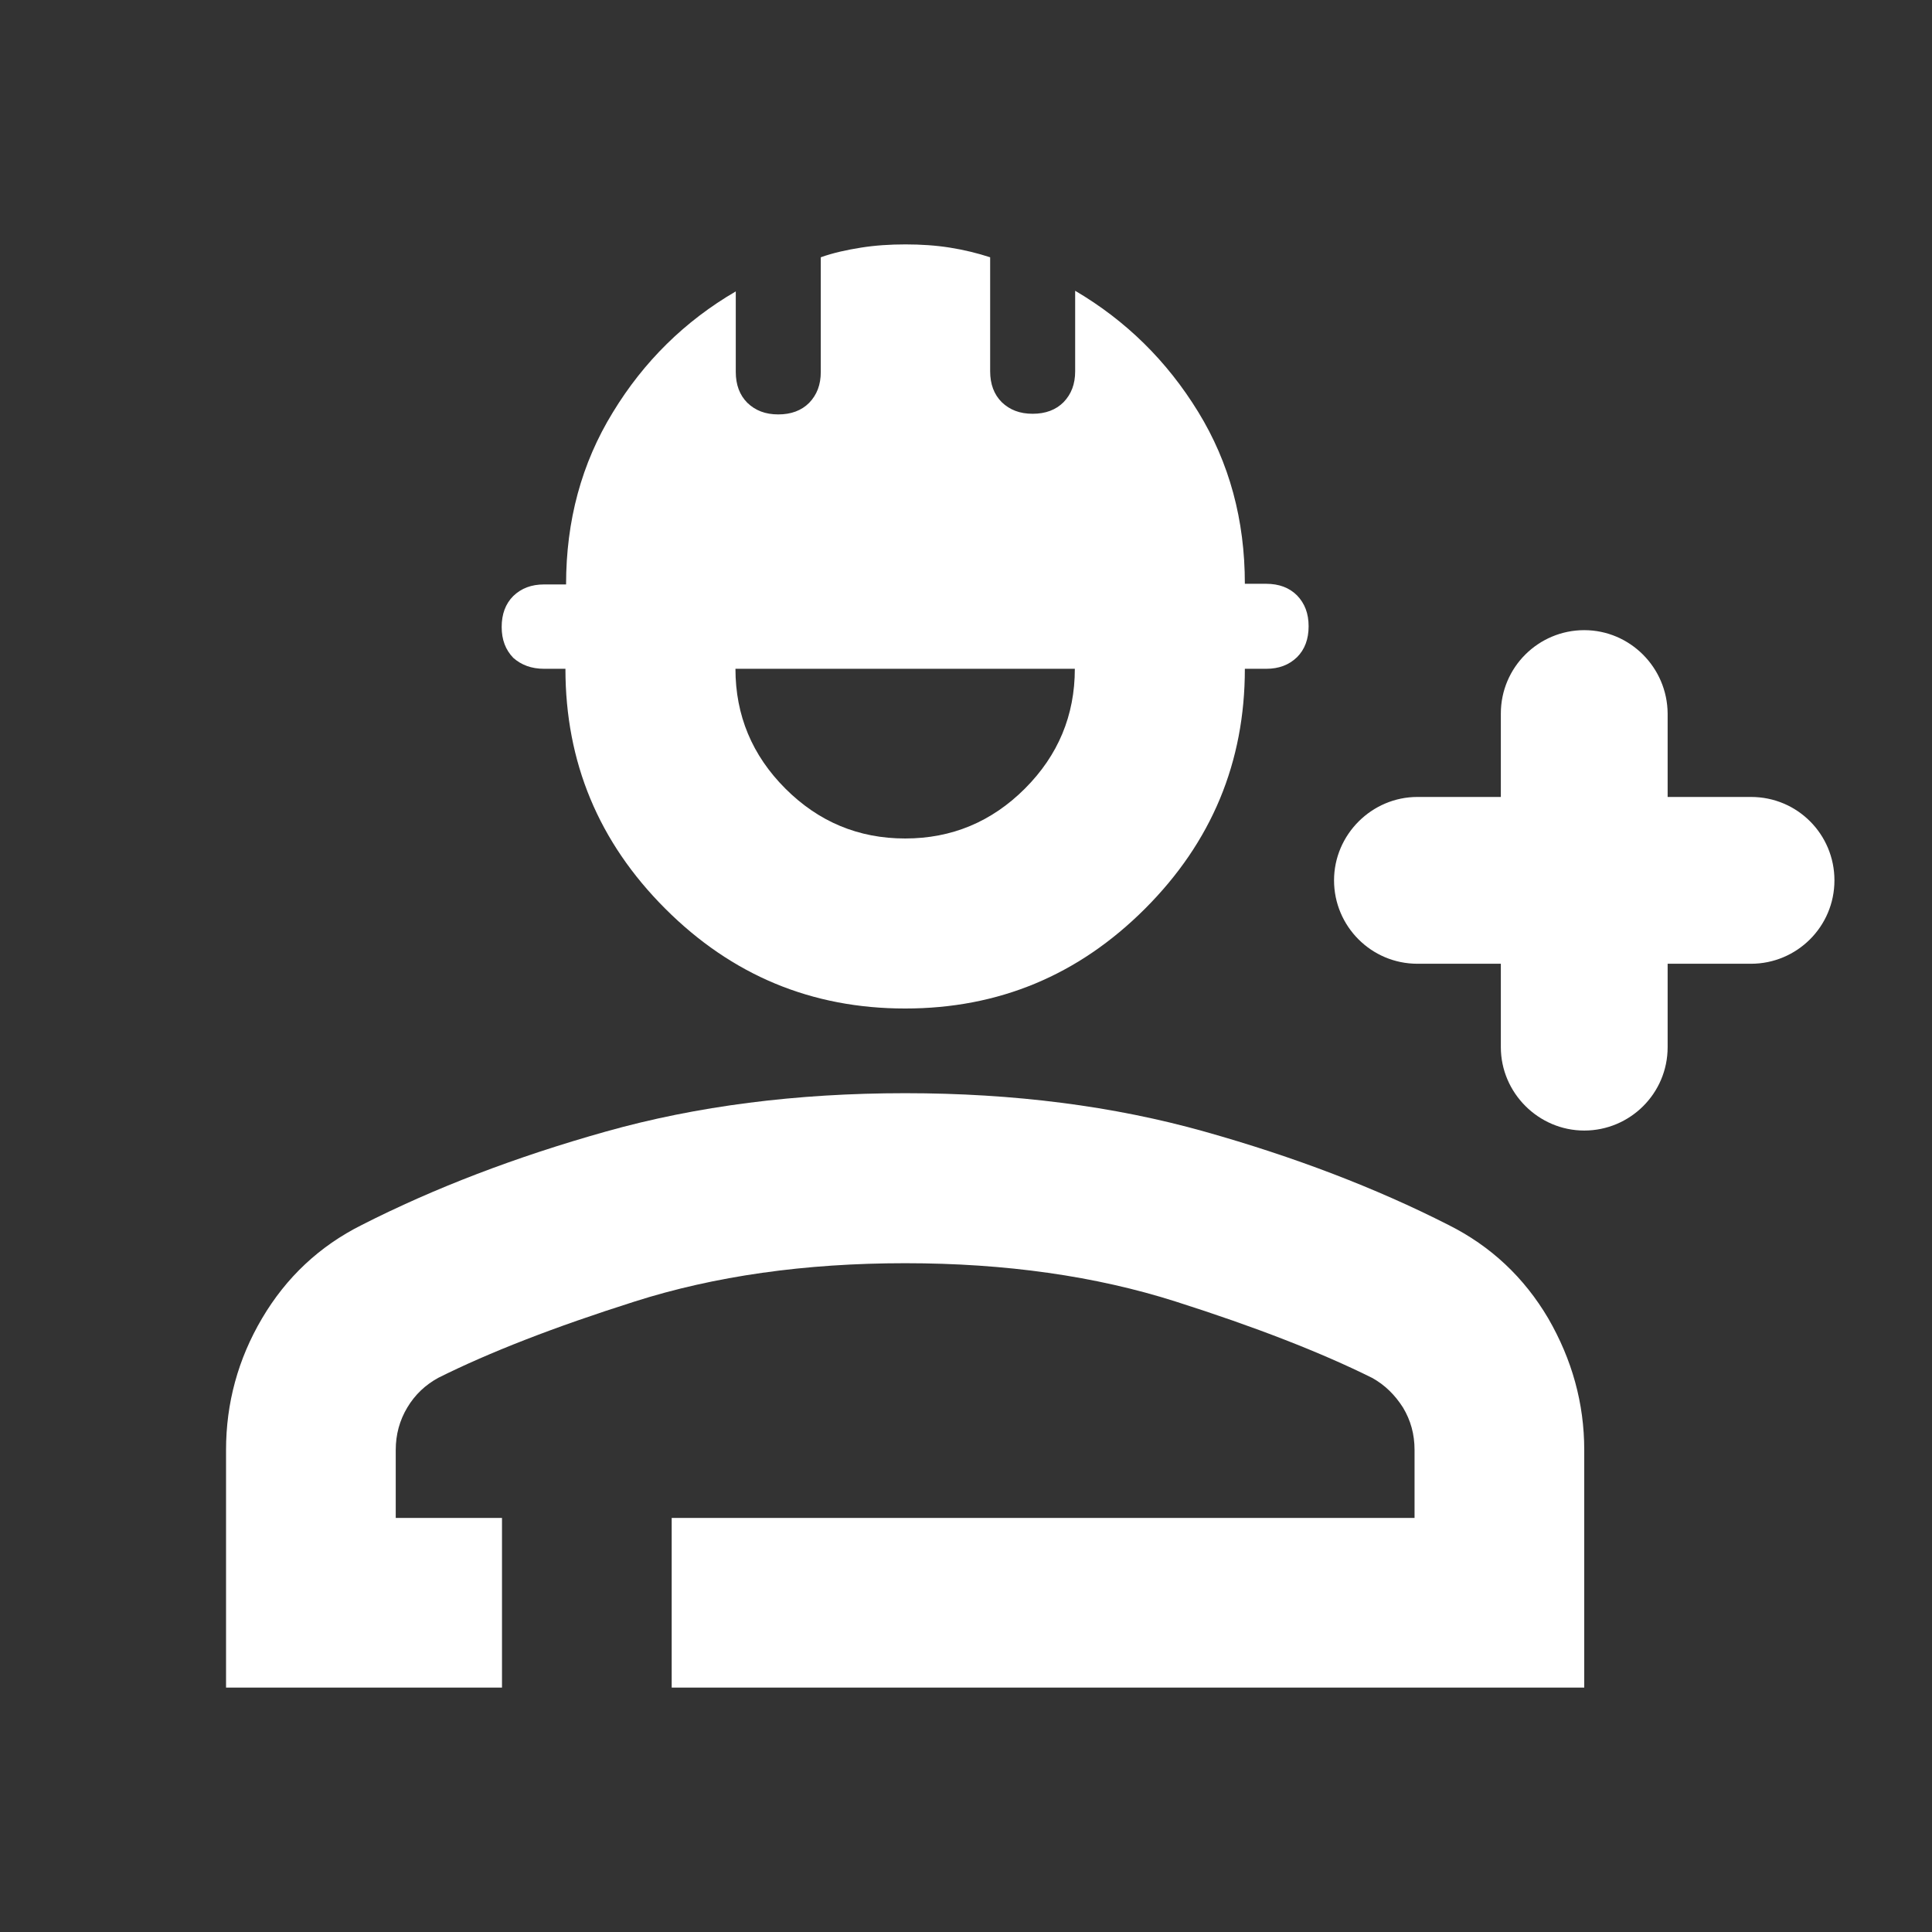
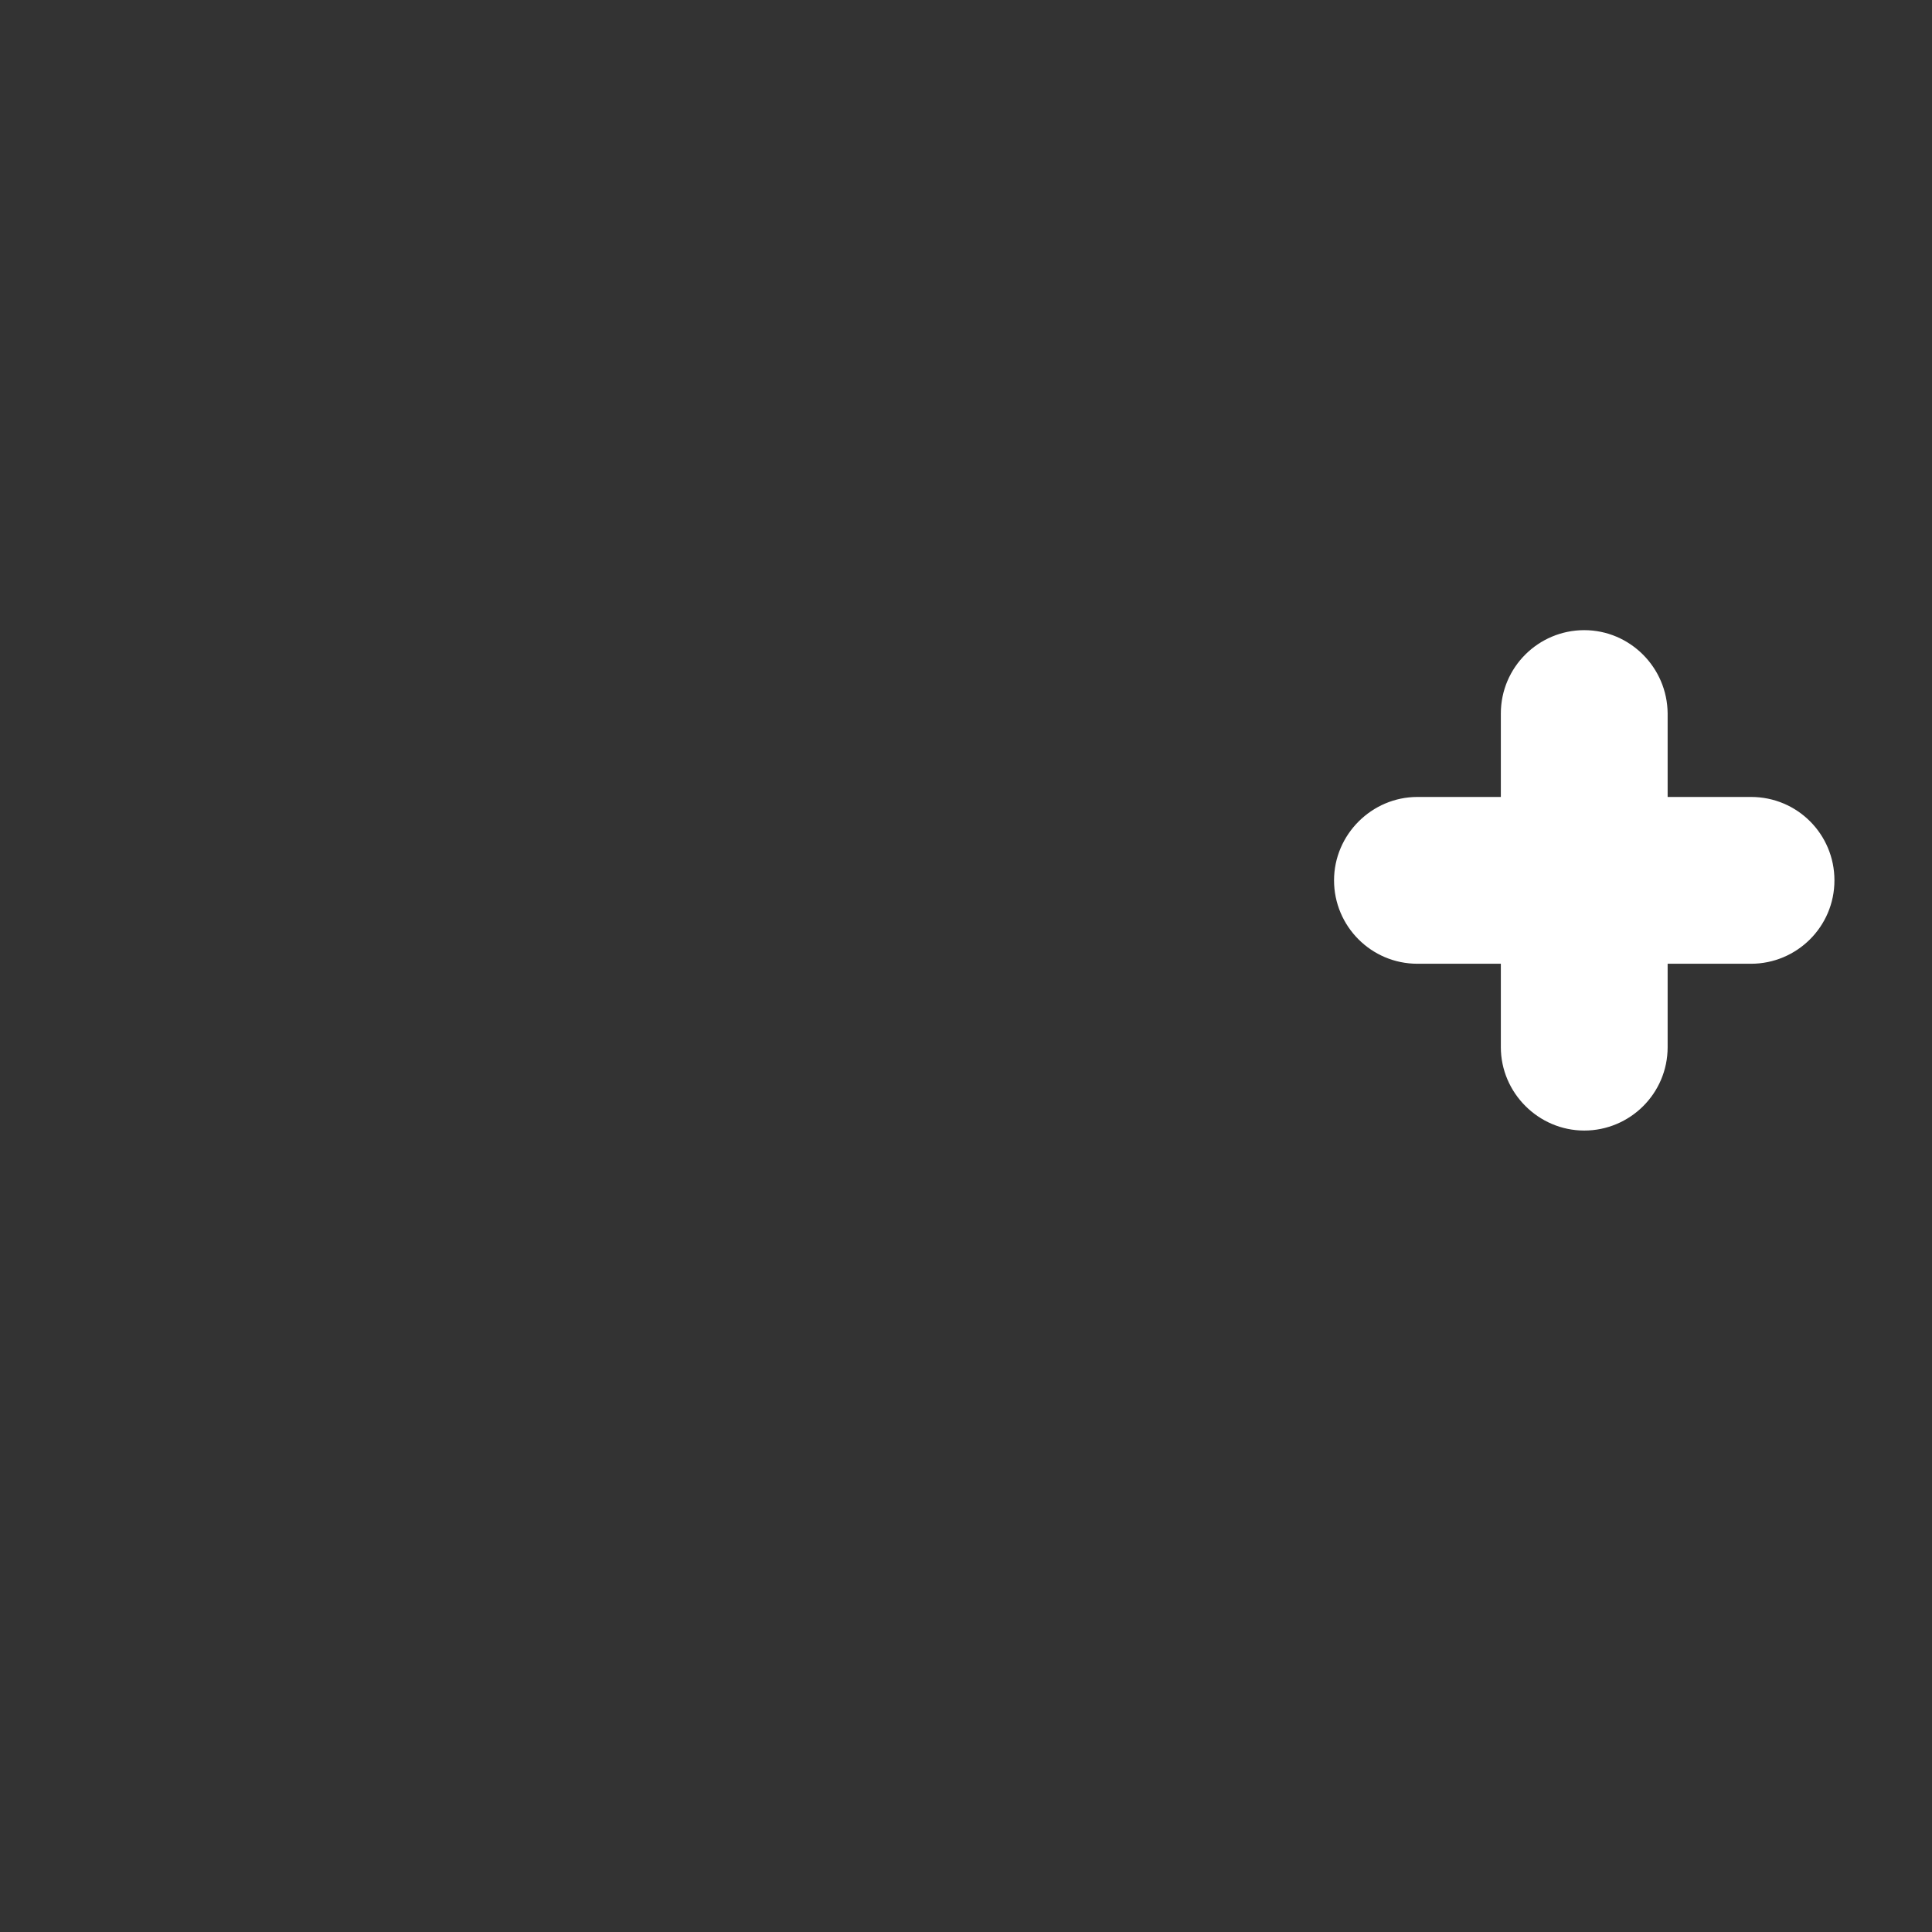
<svg xmlns="http://www.w3.org/2000/svg" version="1.2" baseProfile="tiny" id="Capa_1" x="0px" y="0px" viewBox="0 0 60 60" overflow="visible" xml:space="preserve">
  <rect x="0" y="0" width="60" height="60" fill="#333333" stroke="none" />
  <g>
    <g>
-       <path fill="#FFFFFF" d="M48.08,40.94c-0.75-1.27-1.78-2.24-3.1-2.9c-2.24-1.14-4.77-2.11-7.58-2.9c-2.81-0.79-5.91-1.19-9.29-1.19    s-6.48,0.4-9.29,1.19c-2.81,0.79-5.34,1.76-7.58,2.9c-1.32,0.66-2.35,1.63-3.1,2.9c-0.75,1.27-1.12,2.64-1.12,4.09v7.38h8.57    v-5.27h-3.3v-2.11c0-0.48,0.12-0.92,0.36-1.32c0.24-0.4,0.56-0.7,0.96-0.92c1.58-0.79,3.61-1.58,6.1-2.37    c2.48-0.79,5.28-1.19,8.4-1.19s5.92,0.4,8.4,1.19c2.48,0.79,4.51,1.58,6.1,2.37c0.4,0.22,0.71,0.53,0.96,0.92    c0.24,0.4,0.36,0.83,0.36,1.32v2.11H20.86v5.27H49.2v-7.38C49.2,43.58,48.82,42.22,48.08,40.94z" />
-       <path fill="#FFFFFF" d="M16.9,20.77h0.66c0,2.9,1.03,5.38,3.1,7.45c2.07,2.07,4.55,3.1,7.45,3.1s5.38-1.03,7.45-3.1    c2.07-2.07,3.1-4.55,3.1-7.45h0.66c0.4,0,0.71-0.12,0.96-0.36c0.24-0.24,0.36-0.56,0.36-0.96c0-0.4-0.12-0.71-0.36-0.96    c-0.24-0.24-0.56-0.36-0.96-0.36h-0.66c0-1.98-0.48-3.76-1.45-5.34s-2.24-2.83-3.82-3.76v2.5c0,0.4-0.12,0.71-0.36,0.96    c-0.24,0.24-0.56,0.36-0.96,0.36s-0.71-0.12-0.96-0.36c-0.24-0.24-0.36-0.56-0.36-0.96V7.99c-0.4-0.13-0.81-0.23-1.25-0.3    c-0.44-0.07-0.9-0.1-1.38-0.1c-0.48,0-0.94,0.03-1.38,0.1c-0.44,0.07-0.86,0.16-1.25,0.3v3.56c0,0.4-0.12,0.71-0.36,0.96    c-0.24,0.24-0.56,0.36-0.96,0.36c-0.4,0-0.71-0.12-0.96-0.36c-0.24-0.24-0.36-0.56-0.36-0.96v-2.5c-1.58,0.92-2.86,2.18-3.82,3.76    c-0.97,1.58-1.45,3.36-1.45,5.34H16.9c-0.4,0-0.71,0.12-0.96,0.36c-0.24,0.24-0.36,0.56-0.36,0.96c0,0.4,0.12,0.71,0.36,0.96    C16.19,20.65,16.5,20.77,16.9,20.77z M33.38,20.77c0,1.45-0.52,2.69-1.55,3.72c-1.03,1.03-2.27,1.55-3.72,1.55    c-1.45,0-2.69-0.52-3.72-1.55c-1.03-1.03-1.55-2.27-1.55-3.72H33.38z" />
-     </g>
+       </g>
    <path fill="#FFFFFF" d="M49.2,19.57c-1.42,0-2.59,1.15-2.59,2.59v2.59h-2.59c-1.42,0-2.59,1.17-2.59,2.59   c0,1.42,1.15,2.59,2.59,2.59h2.59v2.59c0,1.42,1.17,2.59,2.59,2.59s2.59-1.15,2.59-2.59v-2.59h2.59c1.42,0,2.59-1.15,2.59-2.59   c0-1.43-1.15-2.59-2.59-2.59h-2.59v-2.59C51.78,20.73,50.62,19.57,49.2,19.57L49.2,19.57L49.2,19.57z" />
  </g>
</svg>